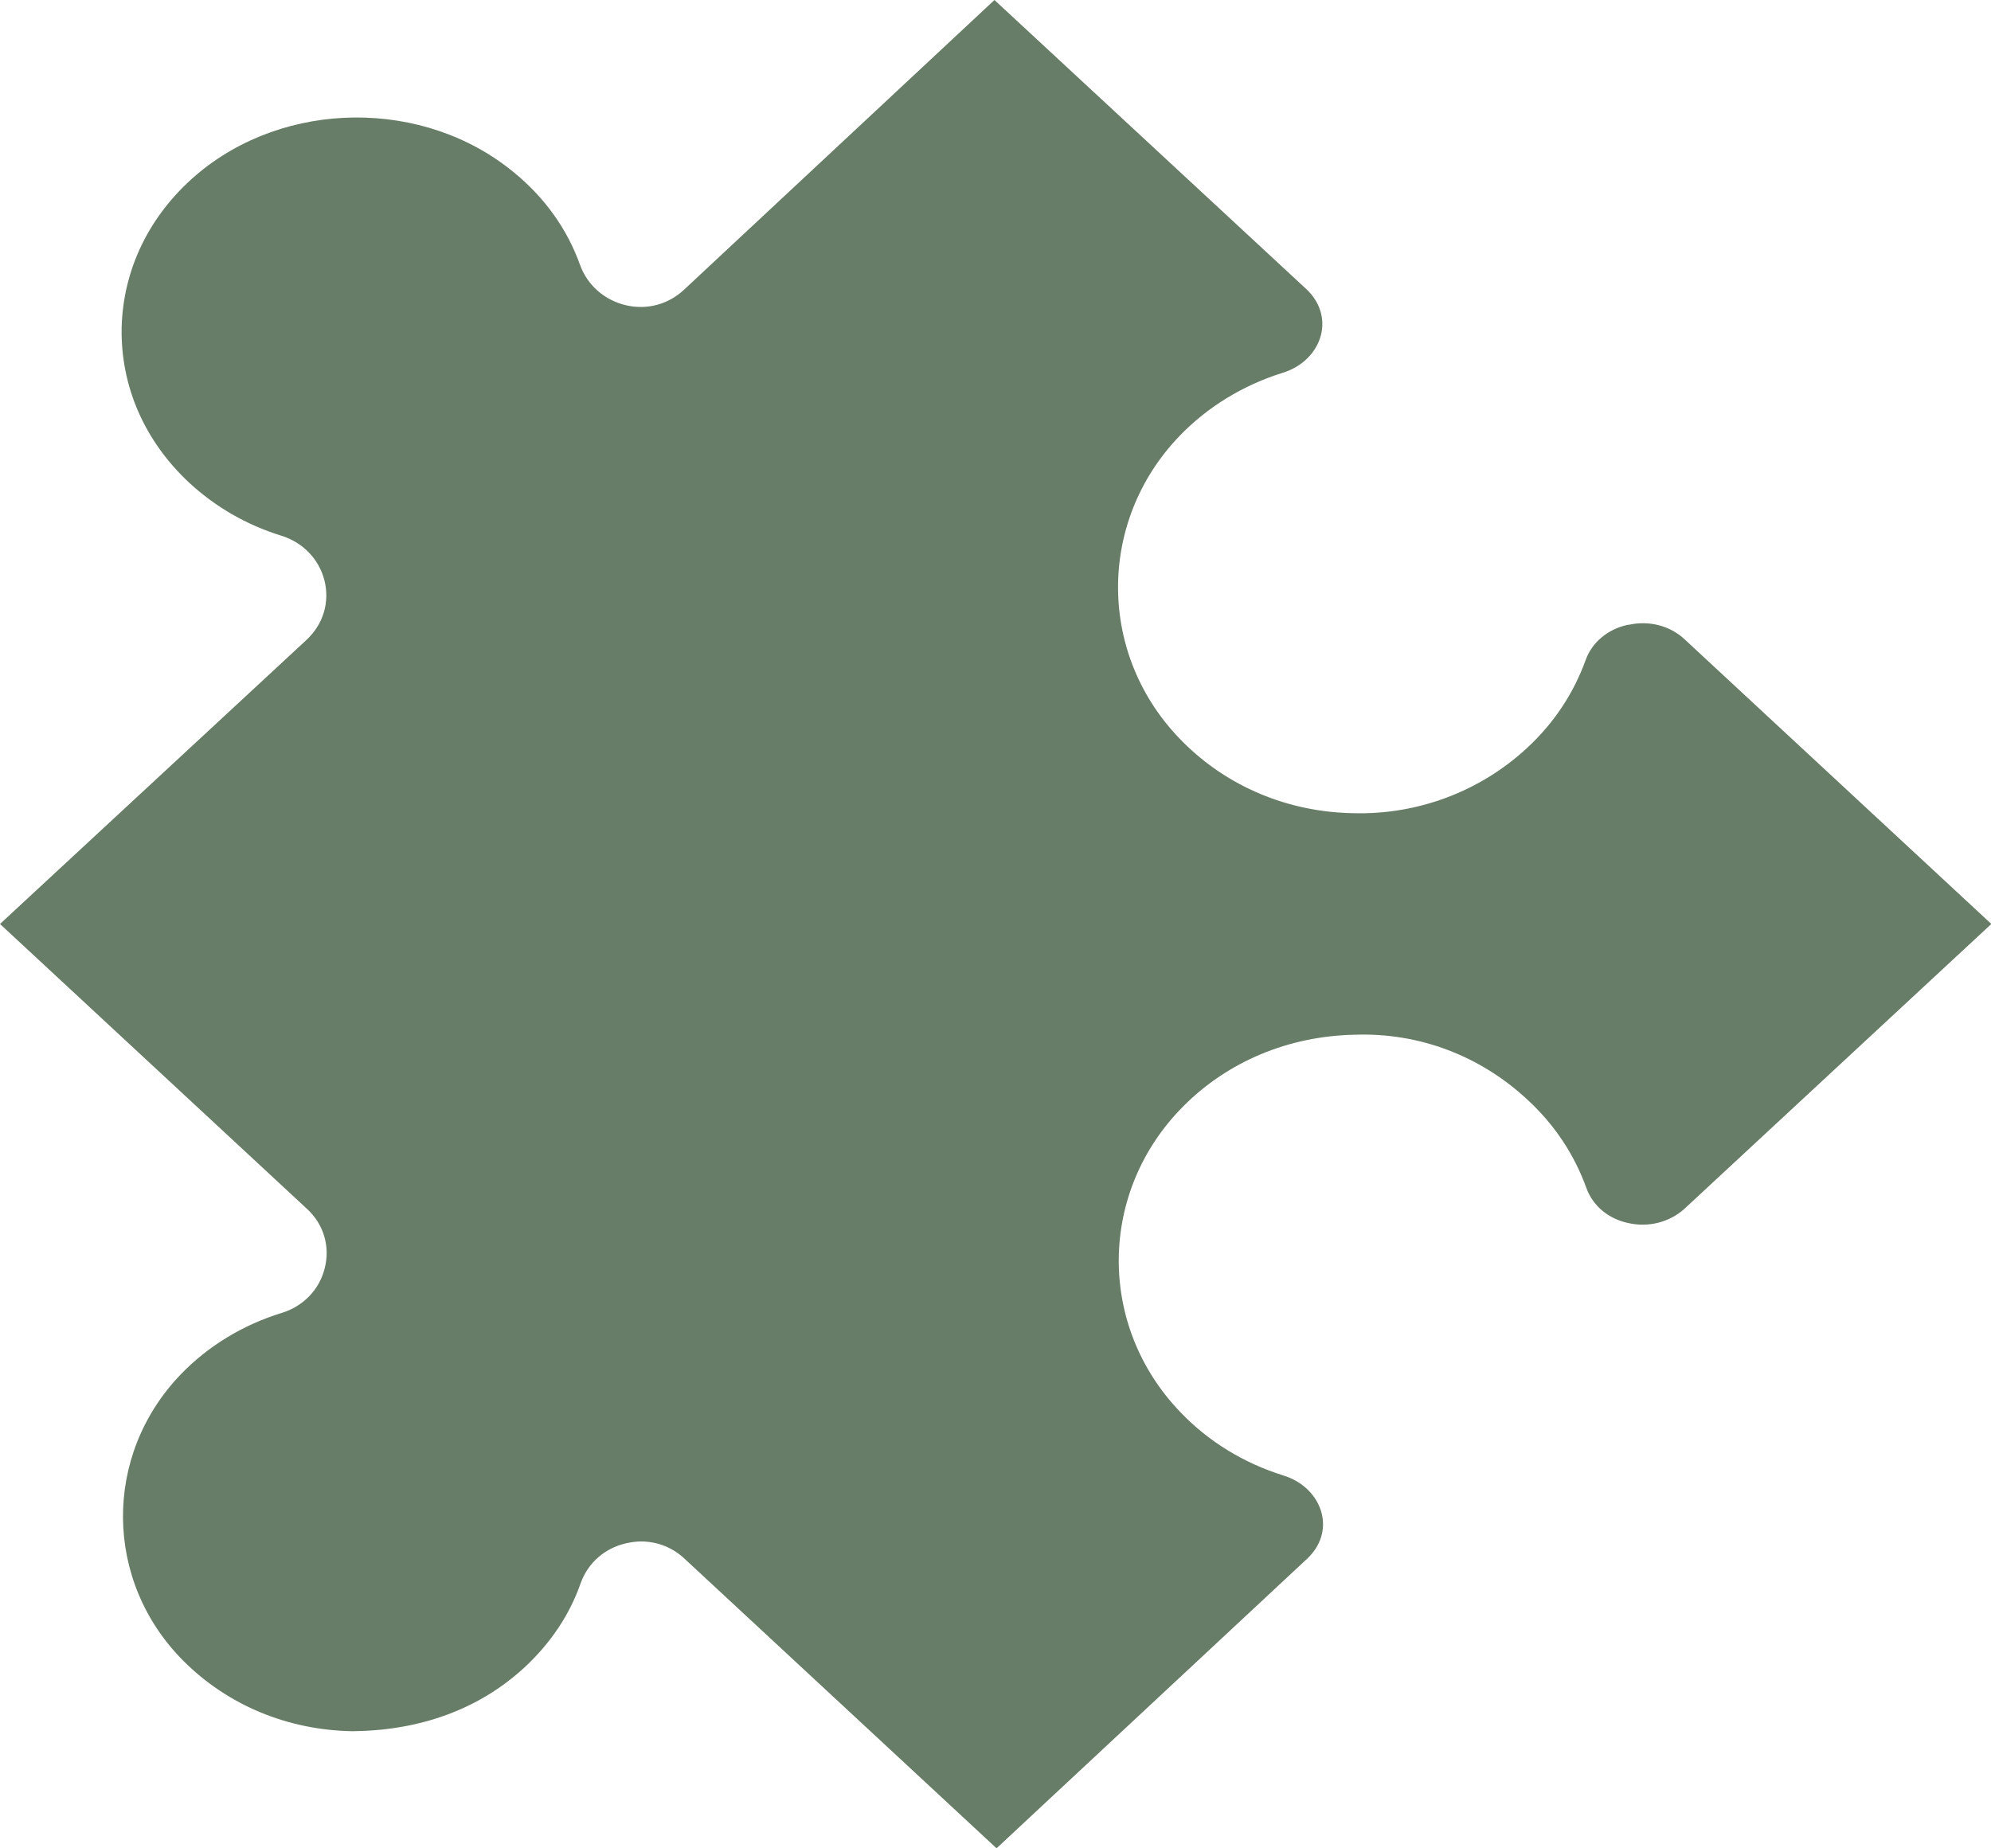
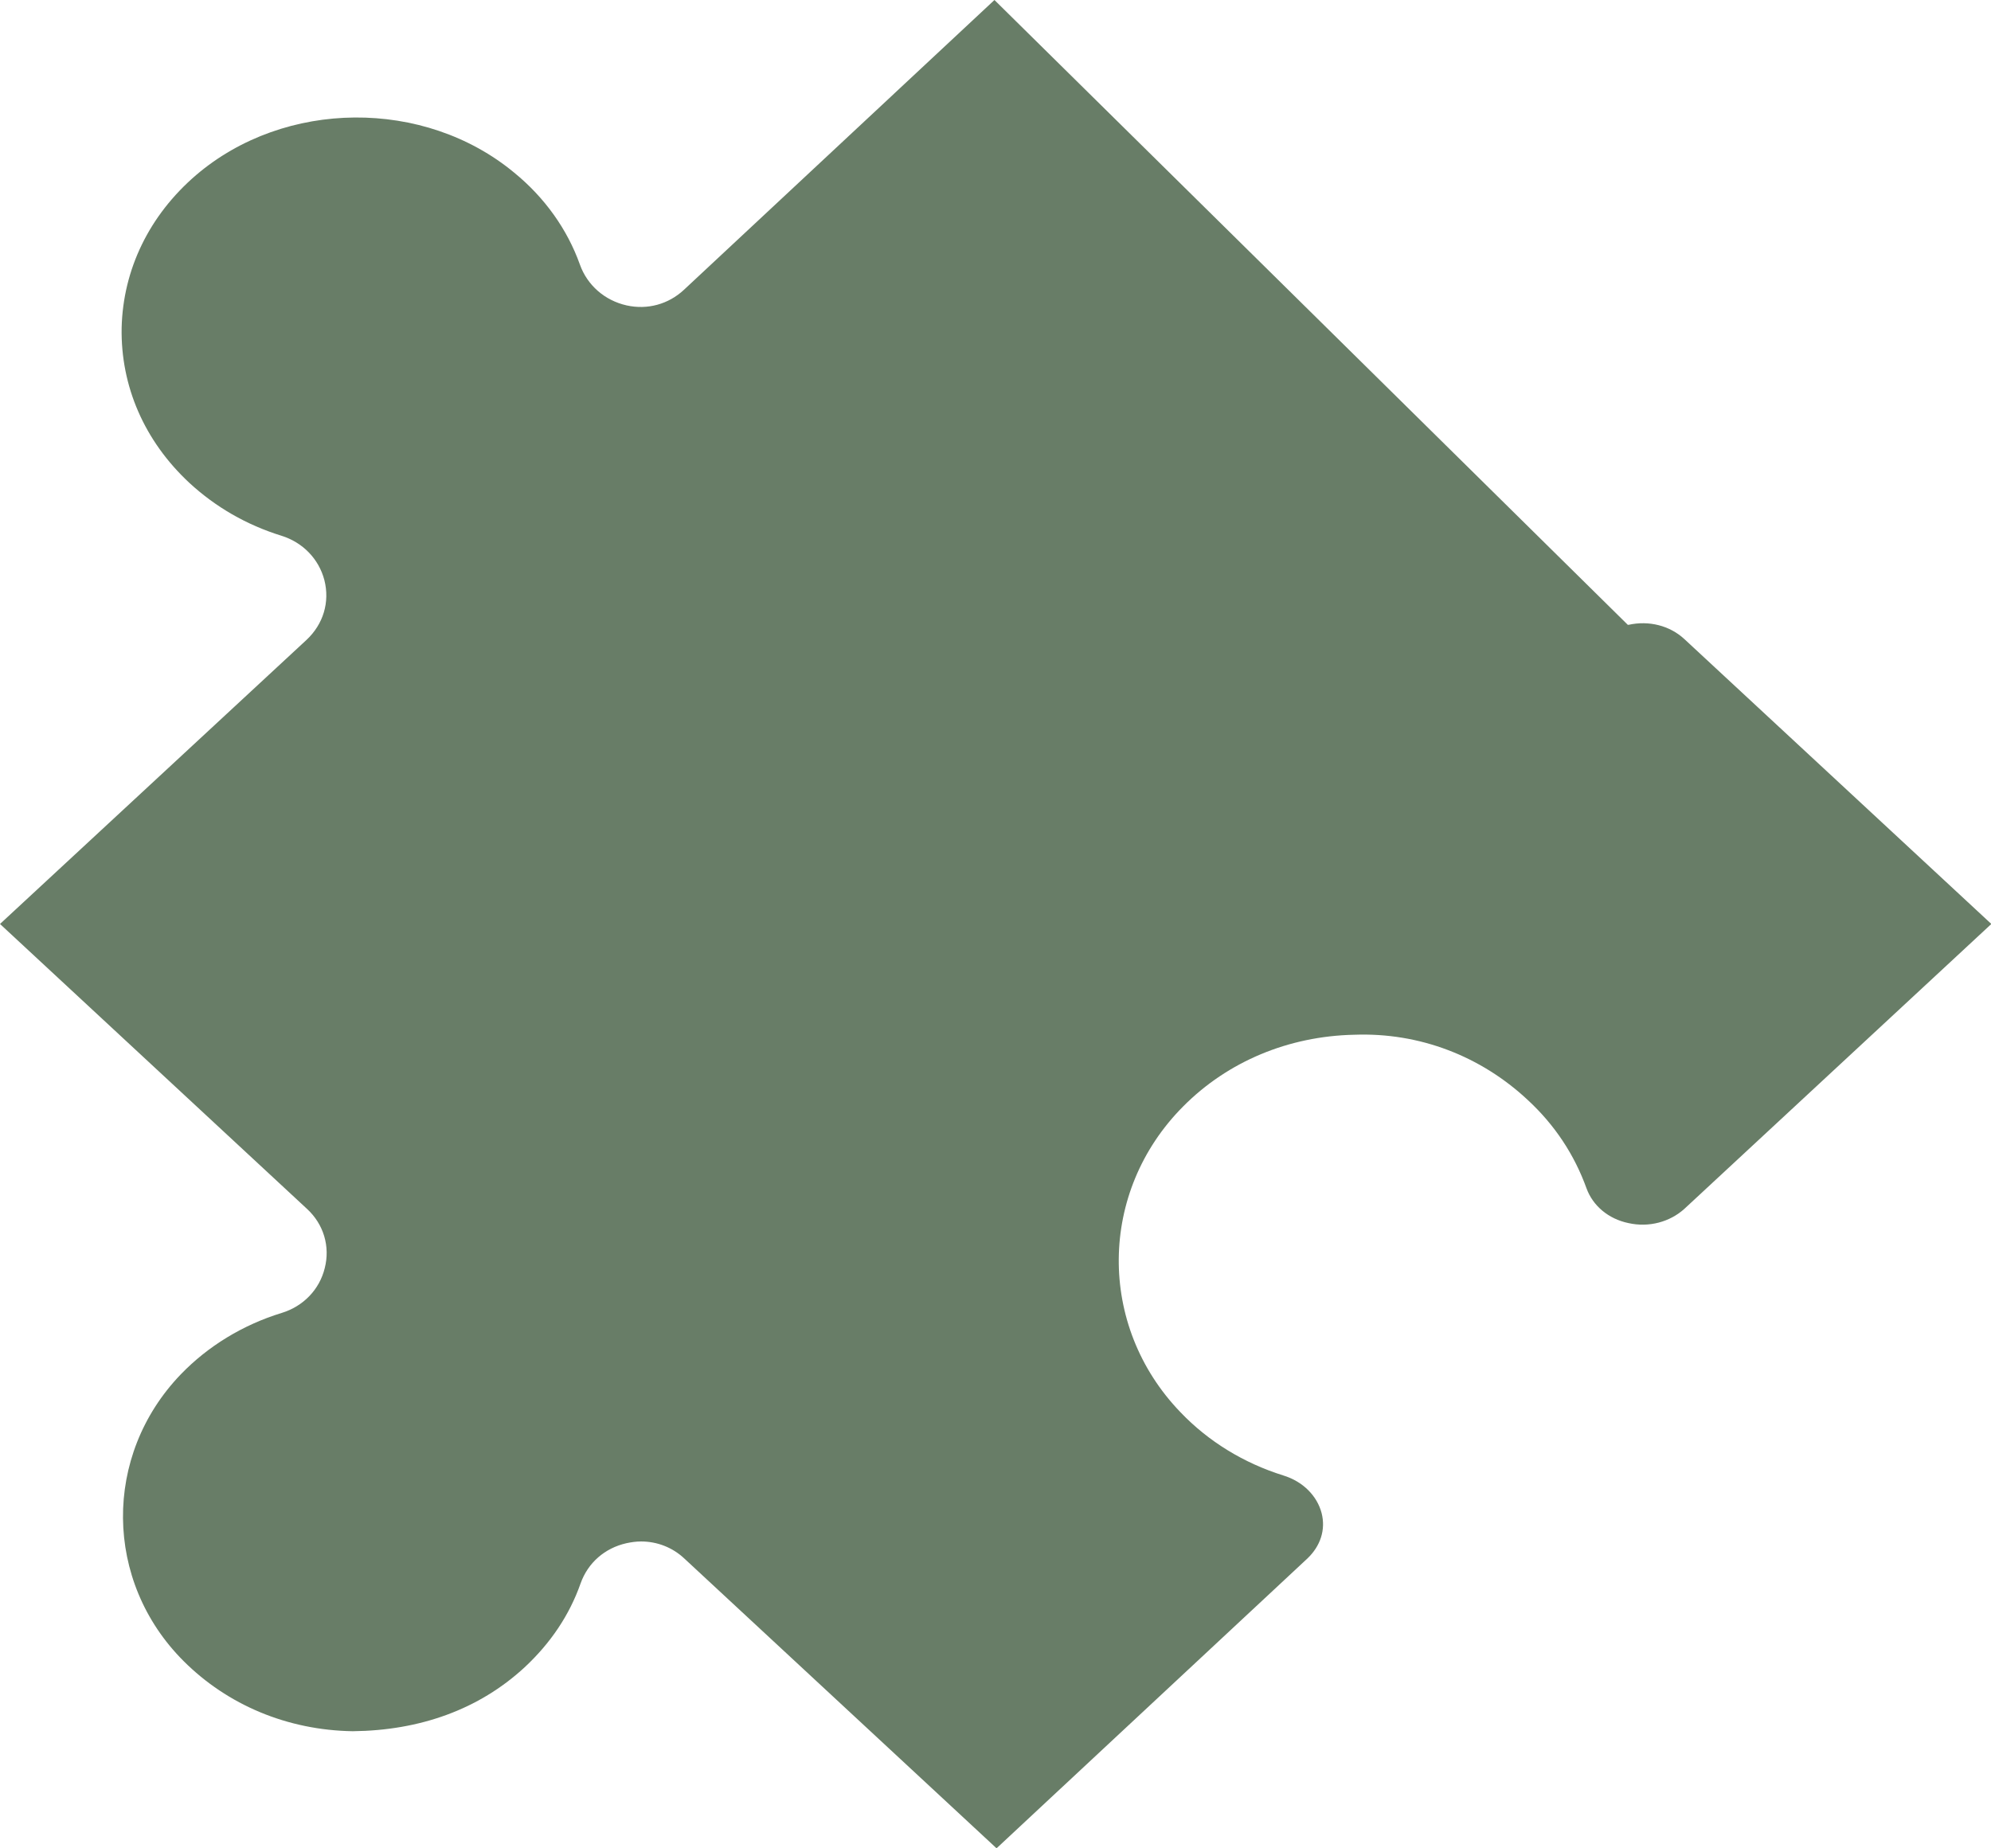
<svg xmlns="http://www.w3.org/2000/svg" id="Capa_2" viewBox="0 0 56.96 52.88">
  <defs>
    <style>.cls-1{fill:#687d67;stroke-width:0px;}</style>
  </defs>
  <g id="Motivos">
-     <path class="cls-1" d="M46.57,17.88c-.57.12-1.02.5-1.2.99-.35.97-.91,1.82-1.69,2.54-1.33,1.23-3.11,1.91-4.96,1.86-1.87-.03-3.61-.76-4.89-2.05-2.43-2.43-2.46-6.28-.08-8.75.8-.83,1.82-1.45,2.94-1.8.56-.17.97-.58,1.1-1.08.12-.47-.03-.95-.41-1.31L28.45,0l-8.88,8.29c-.45.42-1.05.58-1.64.45-.63-.14-1.13-.58-1.34-1.17-.36-1.01-1.01-1.92-1.88-2.63-2.57-2.13-6.56-2.1-9.1.07-1.34,1.15-2.09,2.7-2.13,4.37-.03,1.67.65,3.24,1.94,4.44.75.69,1.63,1.2,2.63,1.51.61.19,1.07.66,1.23,1.27.16.63-.03,1.26-.51,1.71L0,26.44l8.78,8.15c.48.44.67,1.08.51,1.7-.15.61-.61,1.09-1.23,1.28-1.11.34-2.11.95-2.89,1.76-2.23,2.32-2.2,5.92.08,8.2,1.26,1.26,2.97,1.98,4.84,2.01,1.92-.02,3.61-.62,4.92-1.83.74-.69,1.28-1.49,1.6-2.4.21-.59.69-1.01,1.31-1.15.14-.03.28-.05.42-.05.46,0,.9.17,1.24.49l8.93,8.29,8.89-8.29c.38-.36.53-.83.41-1.3-.13-.5-.54-.91-1.1-1.08-1.12-.35-2.14-.97-2.94-1.81-2.38-2.47-2.35-6.31.08-8.75,1.28-1.29,3.02-2.01,4.89-2.05,1.88-.07,3.63.62,4.96,1.86.78.72,1.34,1.57,1.69,2.54.18.49.62.87,1.2.99.58.13,1.18-.03,1.6-.41l8.78-8.15-8.78-8.15c-.42-.39-1.02-.54-1.6-.41Z" />
+     <path class="cls-1" d="M46.57,17.88L28.45,0l-8.88,8.29c-.45.42-1.05.58-1.64.45-.63-.14-1.13-.58-1.34-1.17-.36-1.01-1.01-1.92-1.88-2.63-2.57-2.13-6.56-2.1-9.1.07-1.34,1.15-2.09,2.7-2.13,4.37-.03,1.67.65,3.24,1.94,4.44.75.69,1.63,1.2,2.63,1.51.61.19,1.07.66,1.23,1.27.16.63-.03,1.26-.51,1.71L0,26.44l8.78,8.15c.48.44.67,1.08.51,1.7-.15.61-.61,1.09-1.23,1.28-1.11.34-2.11.95-2.89,1.76-2.23,2.32-2.2,5.92.08,8.2,1.26,1.26,2.97,1.98,4.84,2.01,1.92-.02,3.61-.62,4.92-1.83.74-.69,1.28-1.49,1.6-2.4.21-.59.69-1.01,1.31-1.15.14-.03.28-.05.42-.05.46,0,.9.17,1.24.49l8.93,8.29,8.89-8.29c.38-.36.53-.83.41-1.3-.13-.5-.54-.91-1.1-1.08-1.12-.35-2.14-.97-2.94-1.81-2.38-2.47-2.35-6.31.08-8.75,1.28-1.29,3.02-2.01,4.89-2.05,1.88-.07,3.63.62,4.96,1.86.78.72,1.34,1.57,1.69,2.54.18.49.62.87,1.2.99.58.13,1.18-.03,1.6-.41l8.78-8.15-8.78-8.15c-.42-.39-1.02-.54-1.6-.41Z" />
  </g>
</svg>